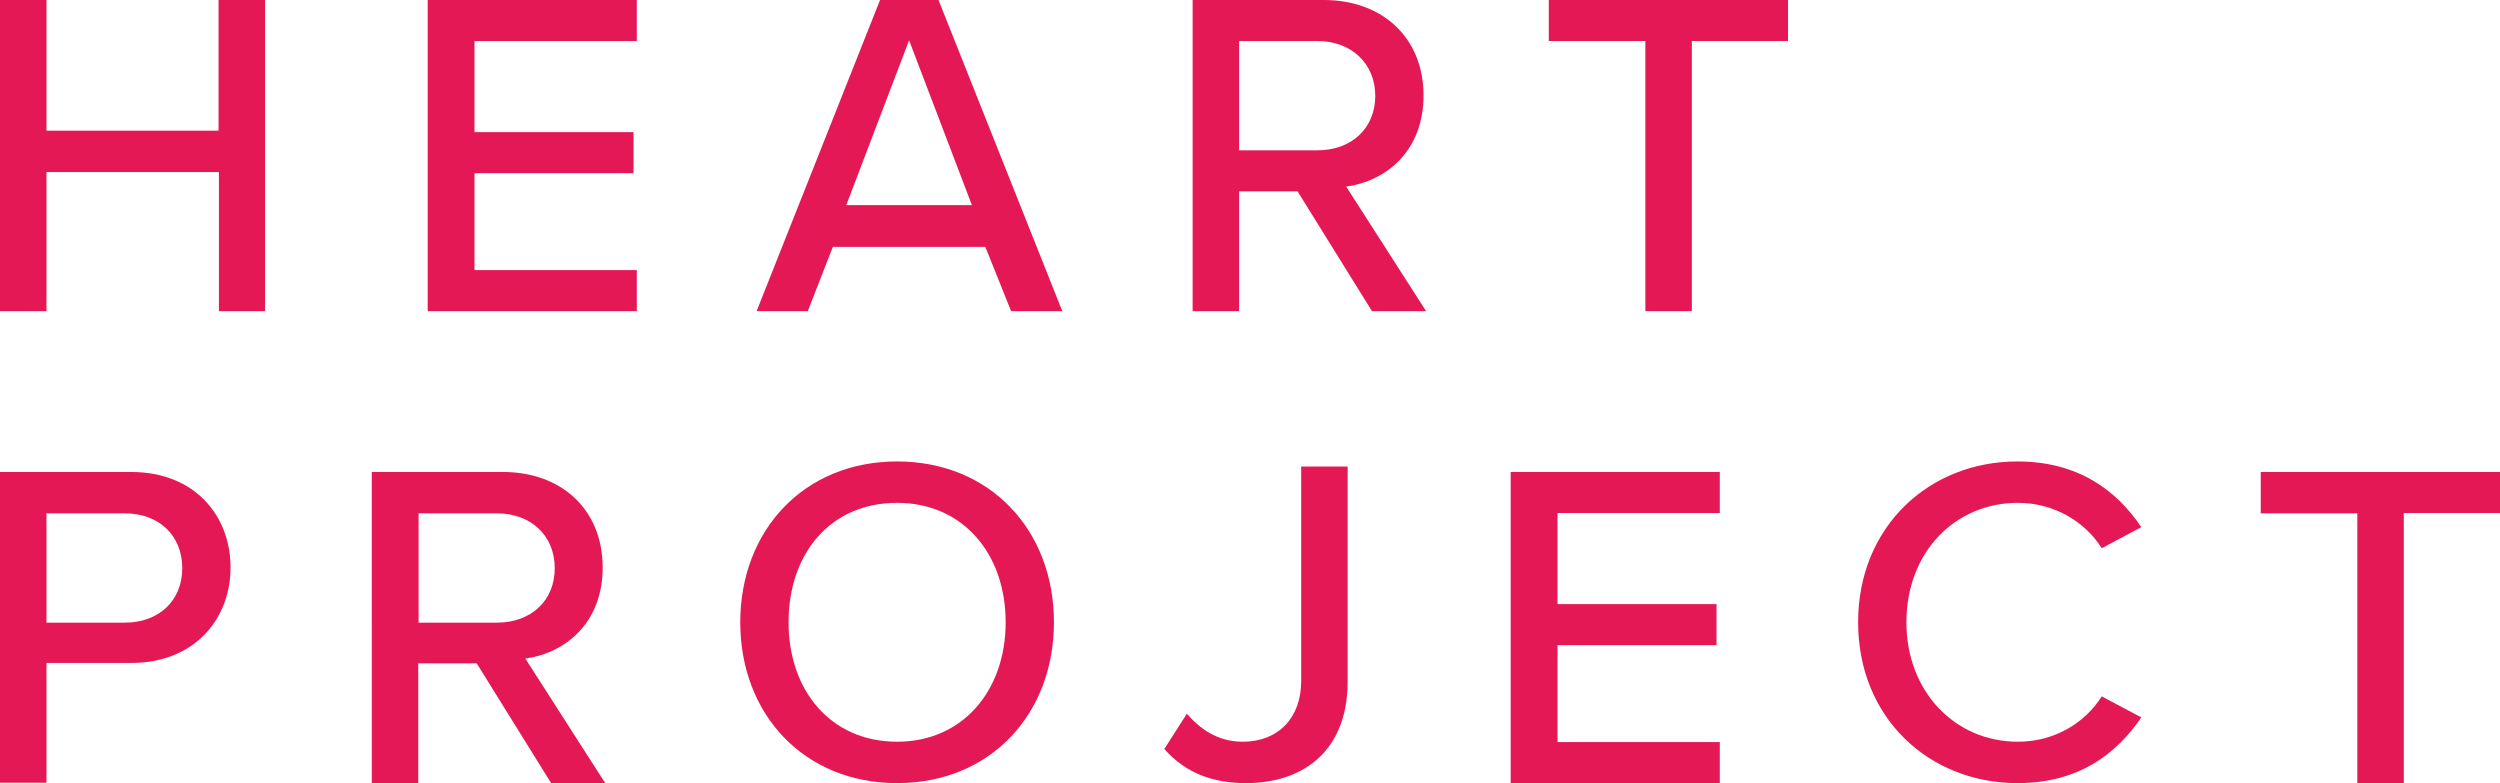
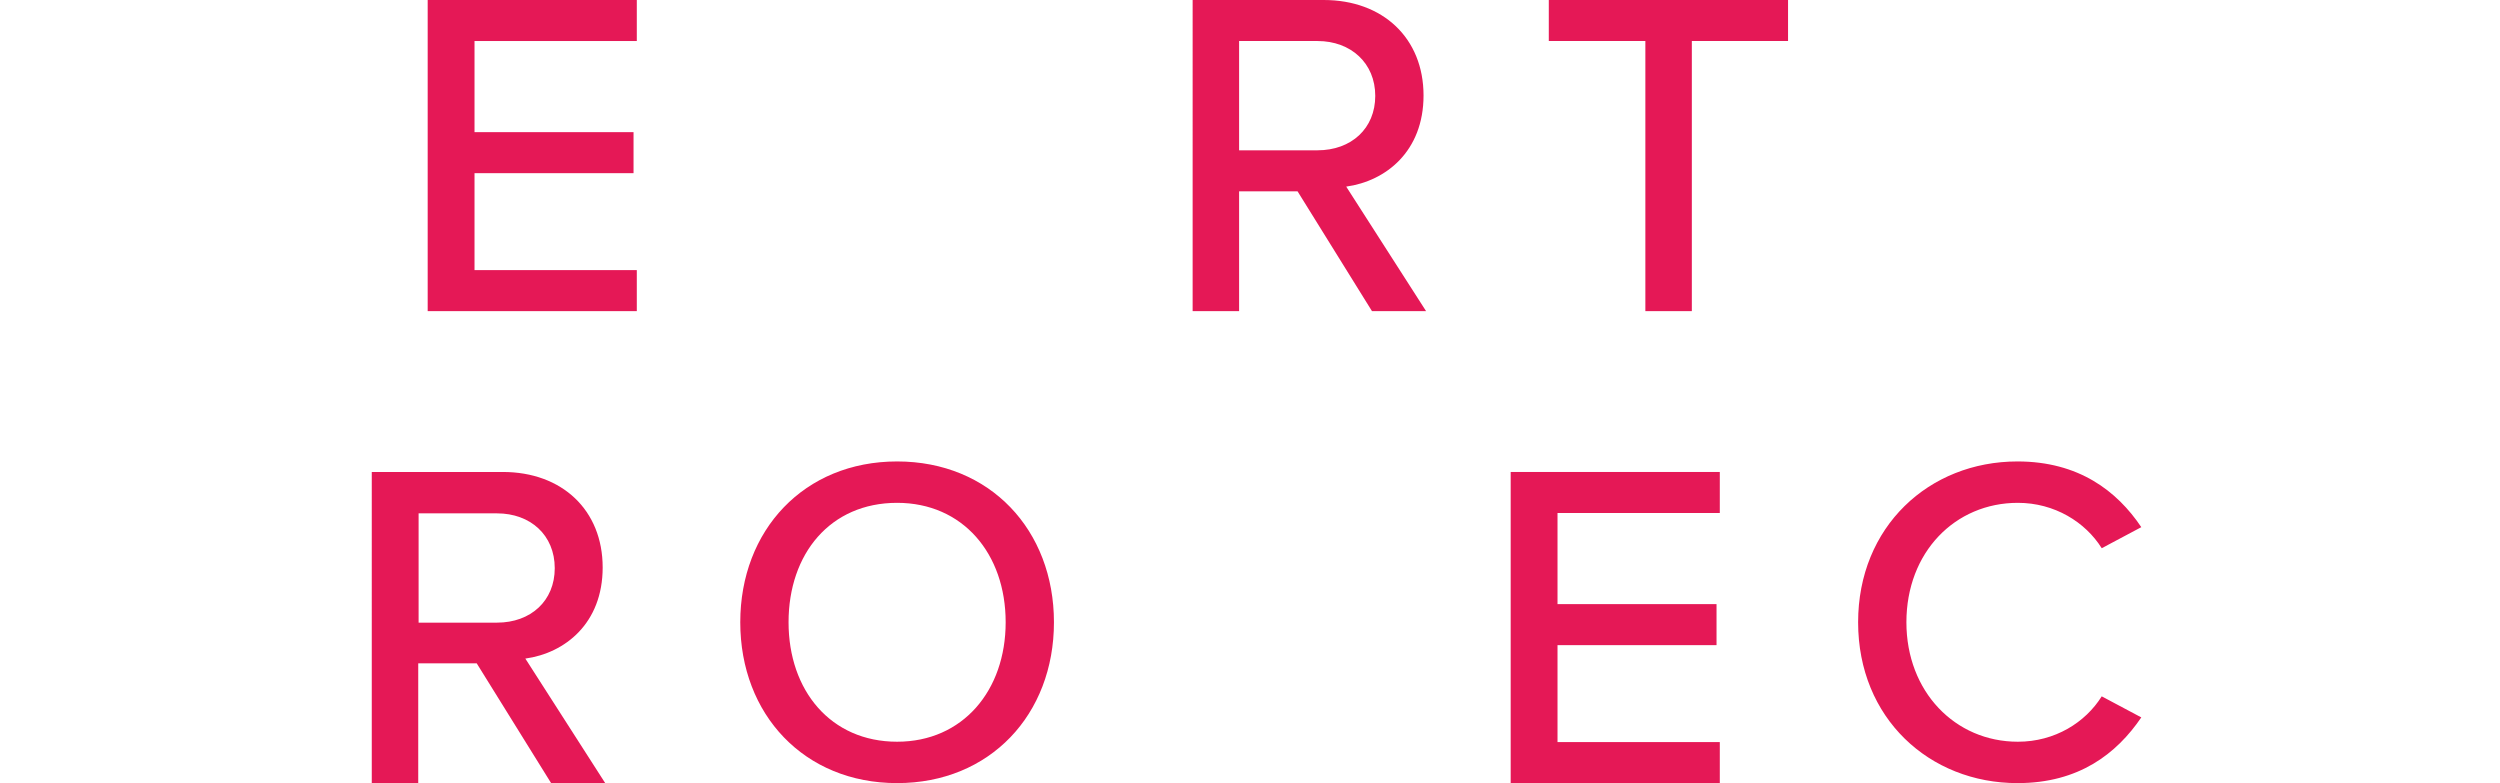
<svg xmlns="http://www.w3.org/2000/svg" id="Layer_1" x="0px" y="0px" viewBox="0 0 688.6 215.7" style="enable-background:new 0 0 688.6 215.7;" xml:space="preserve">
  <style type="text/css">	.st0{fill:#E51856;}</style>
  <g>
-     <path class="st0" d="M60.3,47.4H12.8v38.3H0V0h12.8v36h47.4V0h12.8v85.7H60.3V47.4z" />
    <path class="st0" d="M117.8,0h57.6v11.3h-44.7v25.1h43.8v11.3h-43.8v26.7h44.7v11.3h-57.6V0z" />
-     <path class="st0" d="M271.4,68h-42l-6.9,17.7h-14.1L242.4,0h16.1l34.1,85.7h-14.1L271.4,68z M233.1,56.5h34.6l-17.3-45.4  L233.1,56.5z" />
    <path class="st0" d="M357.4,52.7h-16.1v33h-12.8V0h36.1c16.3,0,27.5,10.5,27.5,26.3c0,15.4-10.4,23.6-21.3,25.1l22,34.3h-14.9  L357.4,52.7z M362.9,11.3h-21.6v30.1h21.6c9.3,0,15.9-6,15.9-15S372.1,11.3,362.9,11.3z" />
    <path class="st0" d="M453.2,11.3h-26.6V0h65.9v11.3h-26.5v74.4h-12.8V11.3z" />
  </g>
  <g>
-     <path class="st0" d="M0,130h36.1c17.6,0,27.4,12.1,27.4,26.3s-9.9,26.3-27.4,26.3H12.8v33H0V130z M34.4,141.4H12.8v30.1h21.6  c9.3,0,15.8-6,15.8-15C50.2,147.4,43.7,141.4,34.4,141.4z" />
    <path class="st0" d="M131.3,182.7h-16.1v33h-12.8V130h36.1c16.3,0,27.5,10.5,27.5,26.3c0,15.4-10.4,23.6-21.3,25.1l22,34.3h-14.9  L131.3,182.7z M136.9,141.4h-21.6v30.1h21.6c9.3,0,15.9-6,15.9-15C152.8,147.4,146.1,141.4,136.9,141.4z" />
    <path class="st0" d="M247.1,127.1c25.6,0,43.2,18.9,43.2,44.3c0,25.4-17.6,44.3-43.2,44.3s-43.2-18.9-43.2-44.3  C203.9,146,221.5,127.1,247.1,127.1z M247.1,138.5c-18.4,0-29.9,14-29.9,32.9c0,18.8,11.6,32.9,29.9,32.9  c18.1,0,29.9-14.1,29.9-32.9C277,152.5,265.2,138.5,247.1,138.5z" />
-     <path class="st0" d="M326.9,196.6c3.6,4.1,8.4,7.7,15.4,7.7c9.9,0,16.1-6.7,16.1-16.7v-59.1h12.8v59.2c0,19-12.1,28-28,28  c-9,0-16.6-2.7-22.5-9.4L326.9,196.6z" />
    <path class="st0" d="M416.1,130h57.6v11.3h-44.7v25.1h43.8v11.3h-43.8v26.7h44.7v11.3h-57.6V130z" />
    <path class="st0" d="M511.8,171.4c0-26.3,19.5-44.3,43.9-44.3c16.8,0,27.4,8.1,34.1,18.1l-10.9,5.8c-4.5-7.2-13-12.5-23.1-12.5  c-17.3,0-30.7,13.6-30.7,32.9c0,19.1,13.4,32.9,30.7,32.9c10.2,0,18.6-5.3,23.1-12.5l10.9,5.8c-6.8,10-17.2,18.1-34.1,18.1  C531.4,215.7,511.8,197.8,511.8,171.4z" />
-     <path class="st0" d="M649.3,141.4h-26.6V130h65.9v11.3h-26.5v74.4h-12.8V141.4z" />
  </g>
</svg>